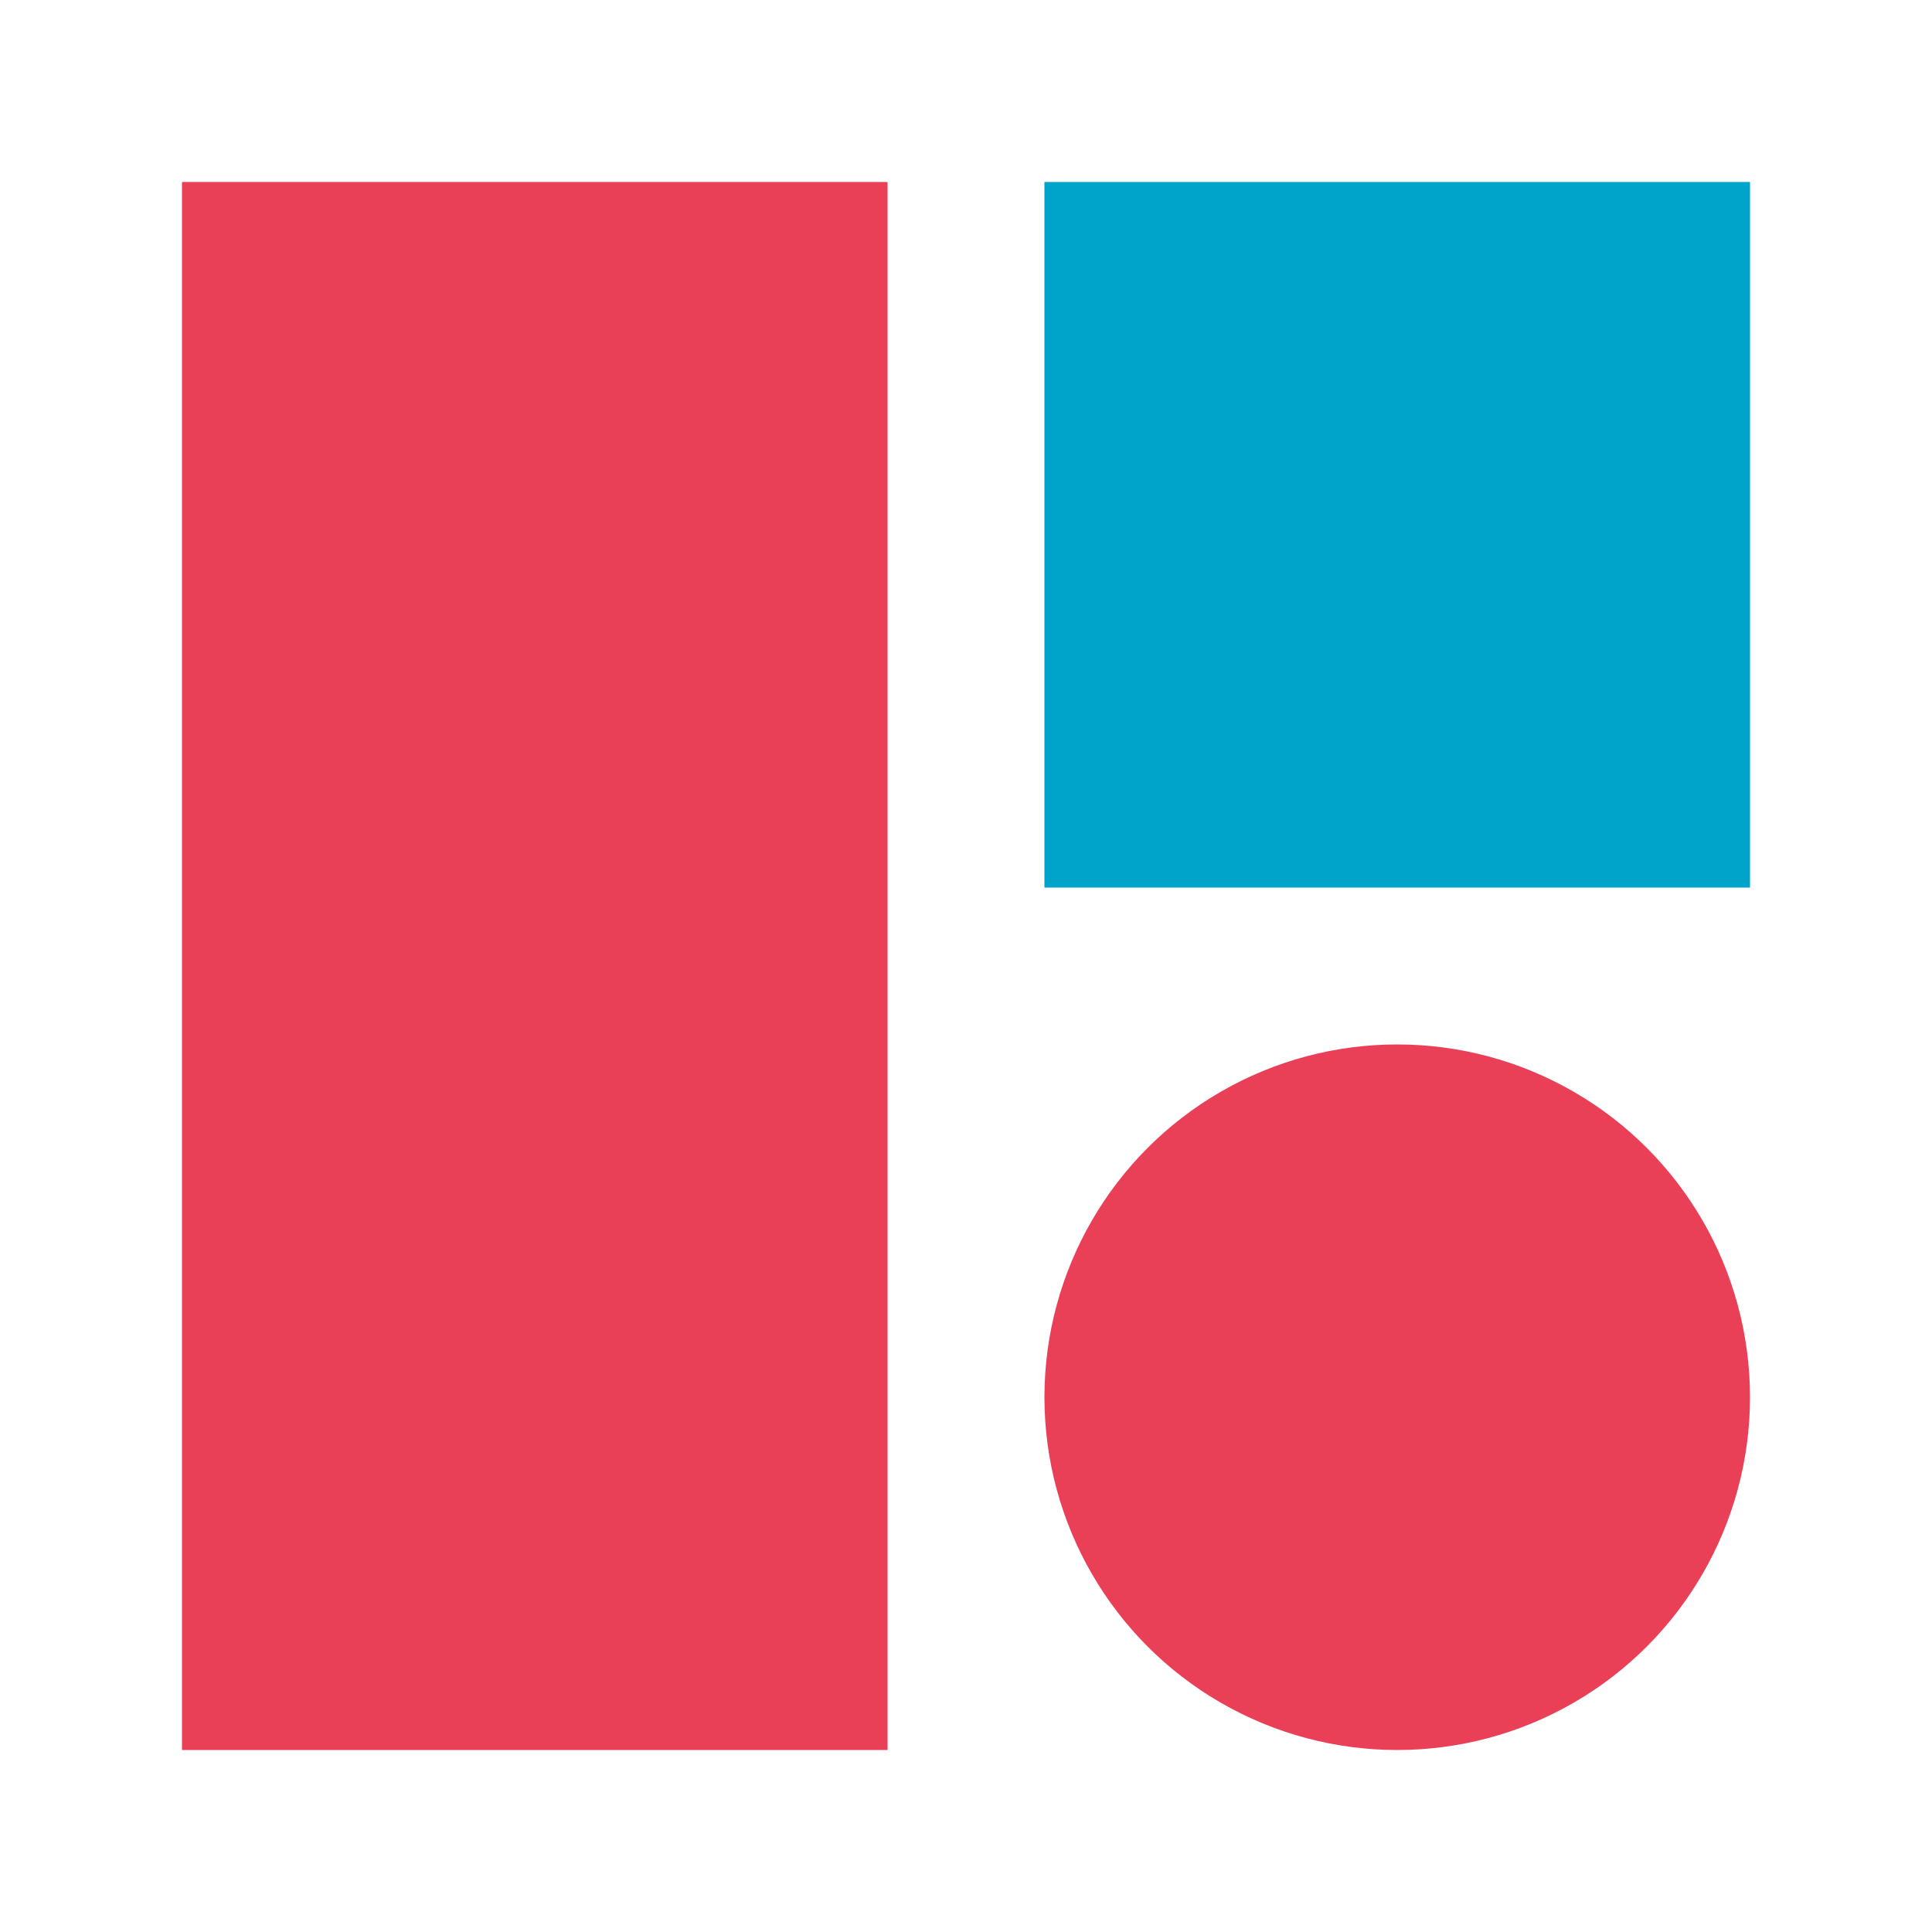
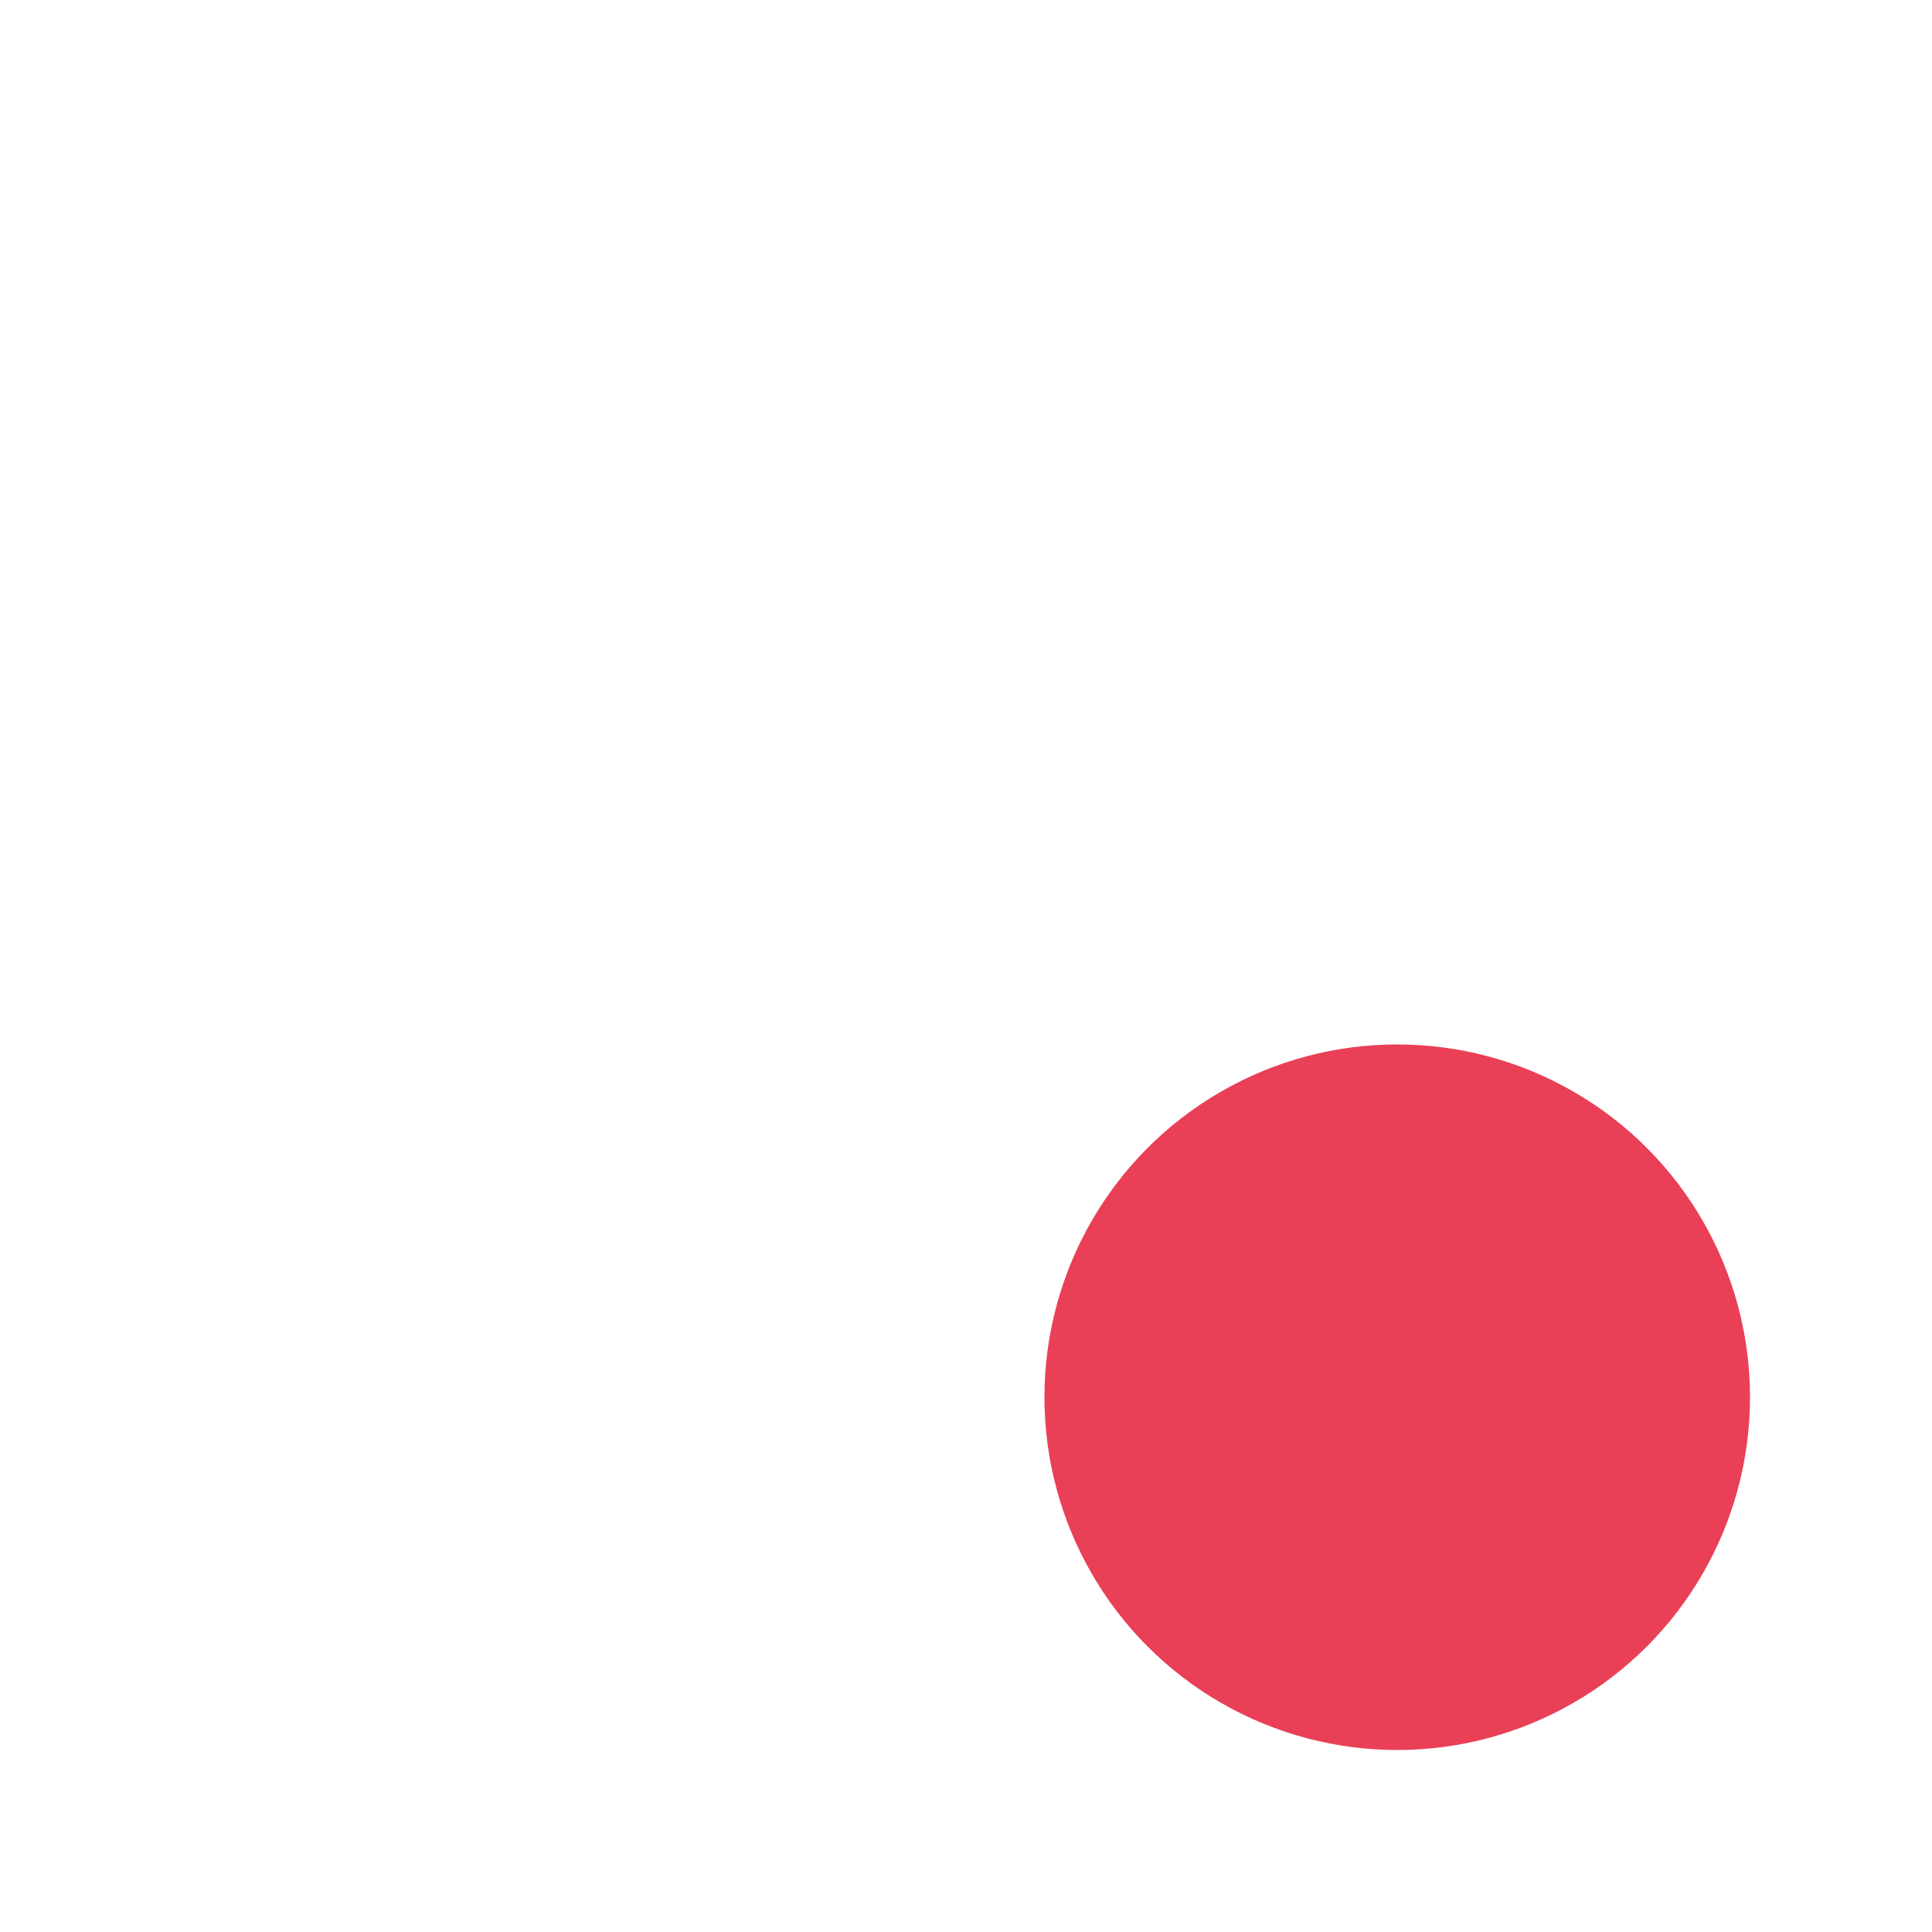
<svg xmlns="http://www.w3.org/2000/svg" id="vertical-logo" width="50" height="50" viewBox="0 0 50 50">
  <defs>
    <style>
      .cls-1 {
        fill: #e94057;
      }

      .cls-2 {
        fill: #00a3c9;
      }
    </style>
  </defs>
  <title>BhadePay-vl-logo</title>
  <g>
-     <rect class="cls-1" x="4.71" y="4.71" width="18.26" height="40.58" />
-     <rect class="cls-2" x="27.03" y="4.71" width="18.26" height="18.26" />
    <circle class="cls-1" cx="36.16" cy="36.16" r="9.13" />
  </g>
</svg>